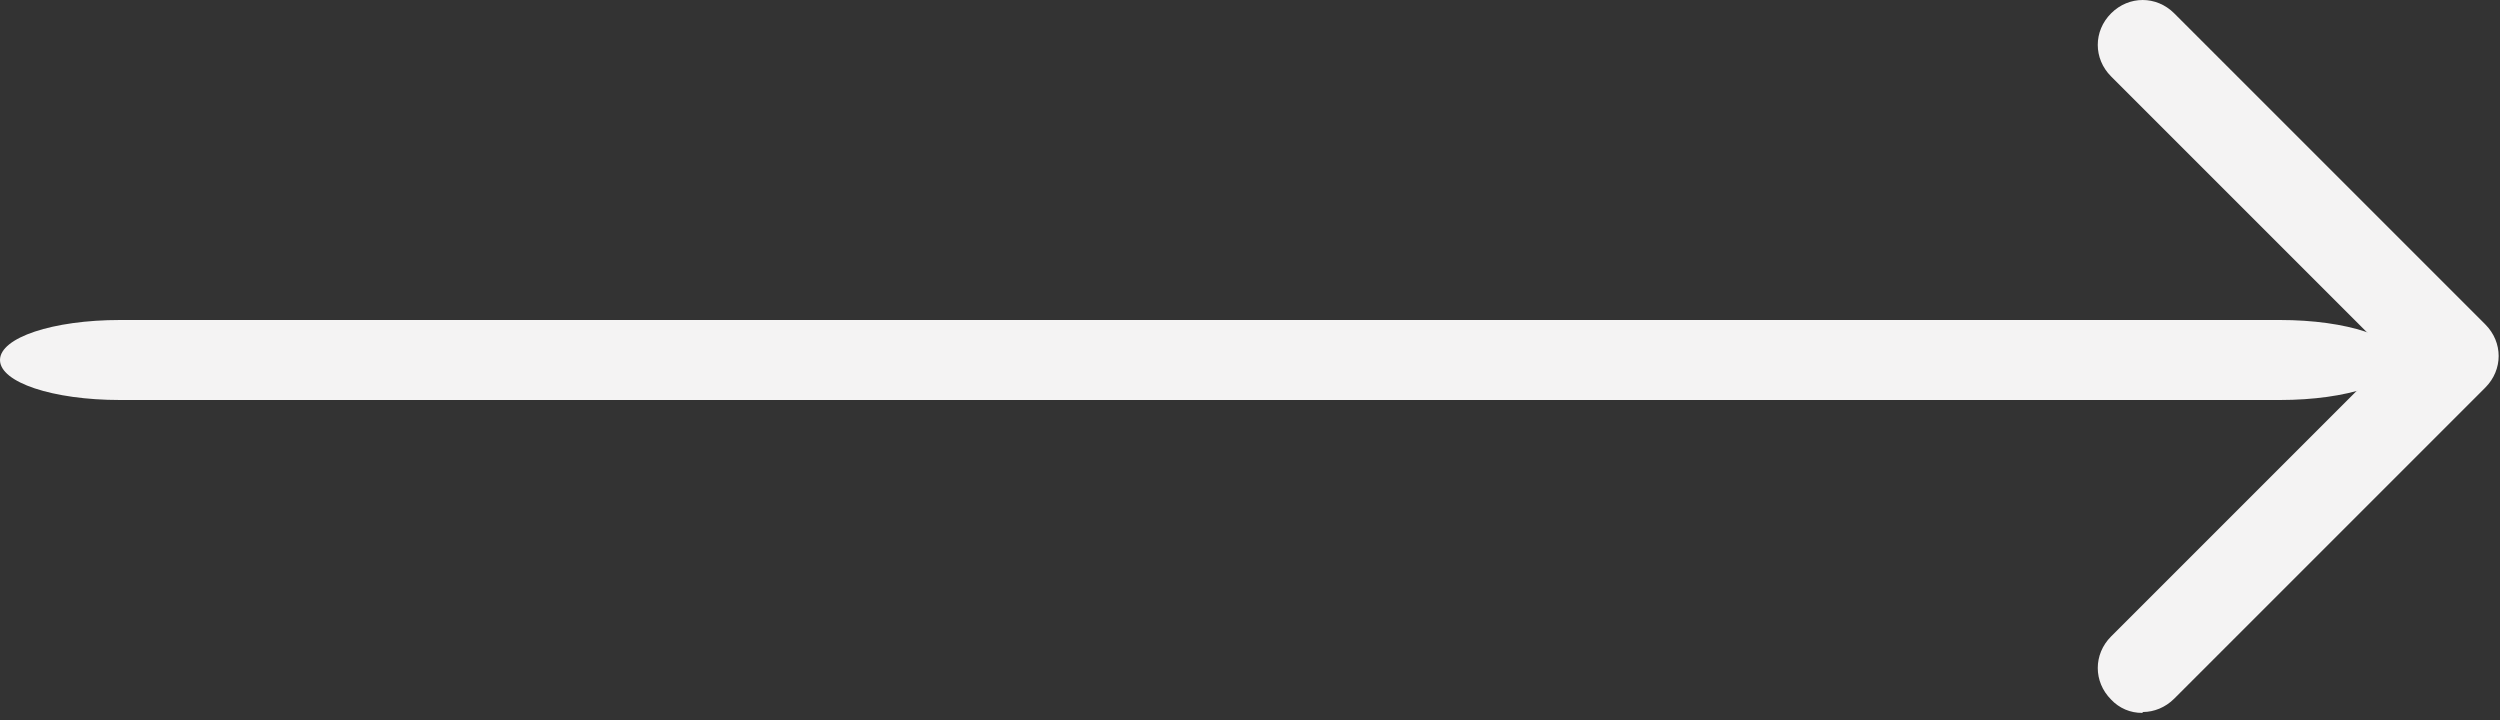
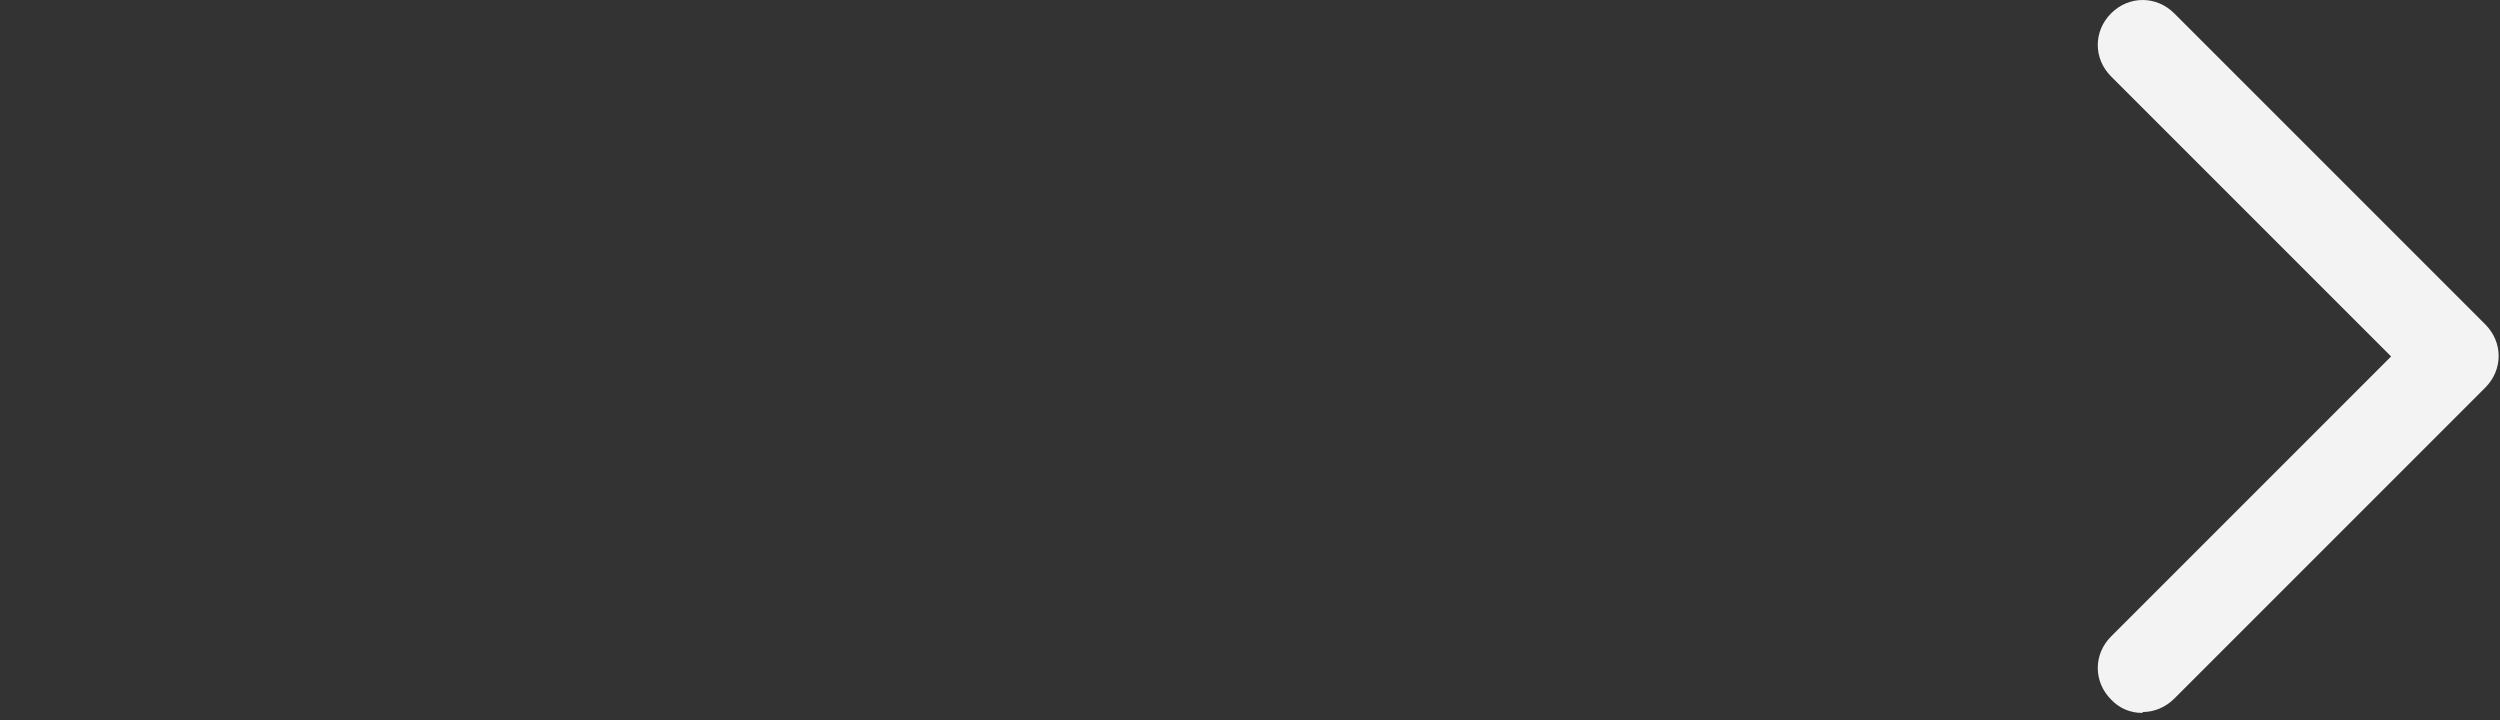
<svg xmlns="http://www.w3.org/2000/svg" width="125" height="36" viewBox="0 0 125 36" fill="none">
  <rect x="0" y="0" width="125" height="36" fill="#333333" stroke="none" />
-   <path d="M114 20H6C2.64 20 0 19.12 0 18C0 16.88 2.64 16 6 16H114C117.36 16 120 16.88 120 18C120 19.12 117.36 20 114 20Z" fill="#F4F3F3" />
  <path d="M107.111 35.644C106.819 35.648 106.53 35.59 106.263 35.476C105.995 35.361 105.754 35.191 105.555 34.978C104.666 34.089 104.666 32.711 105.555 31.822L119.555 17.822L105.555 3.822C104.666 2.933 104.666 1.556 105.555 0.667C106.444 -0.222 107.822 -0.222 108.711 0.667L124.266 16.222C125.155 17.111 125.155 18.489 124.266 19.378L108.711 34.933C108.266 35.378 107.689 35.6 107.155 35.6L107.111 35.644Z" fill="#F4F3F3" />
</svg>